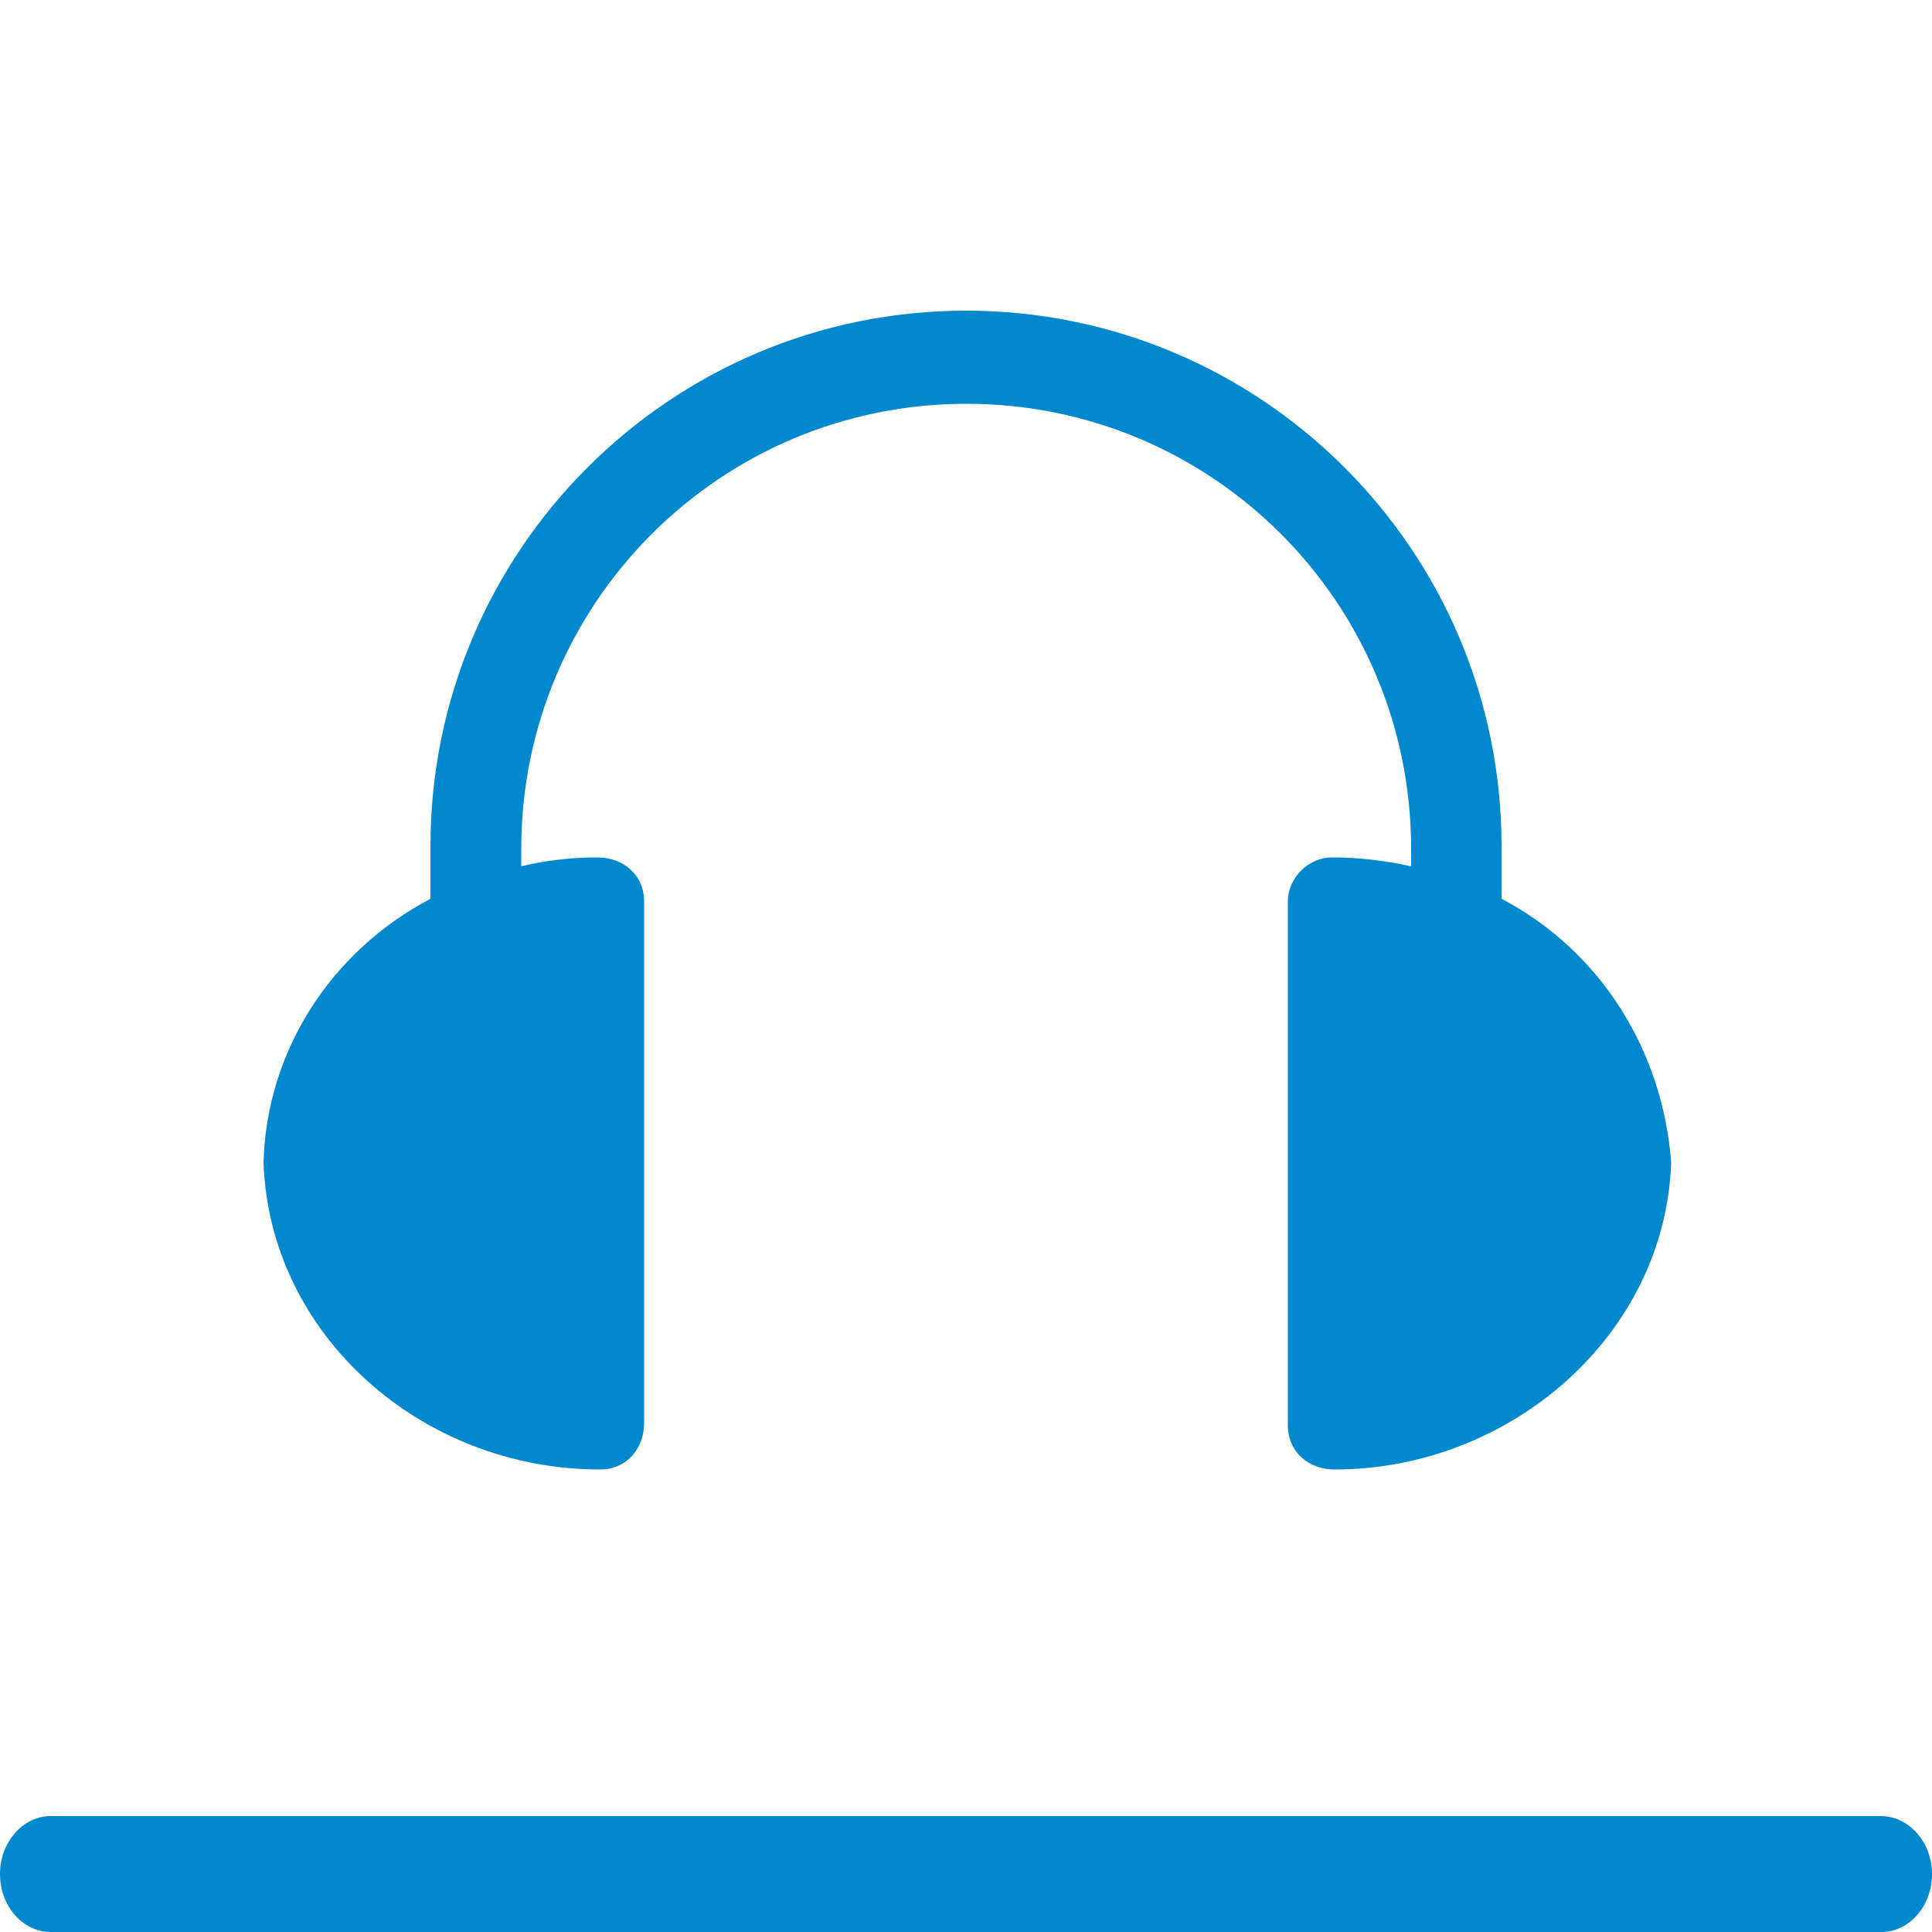
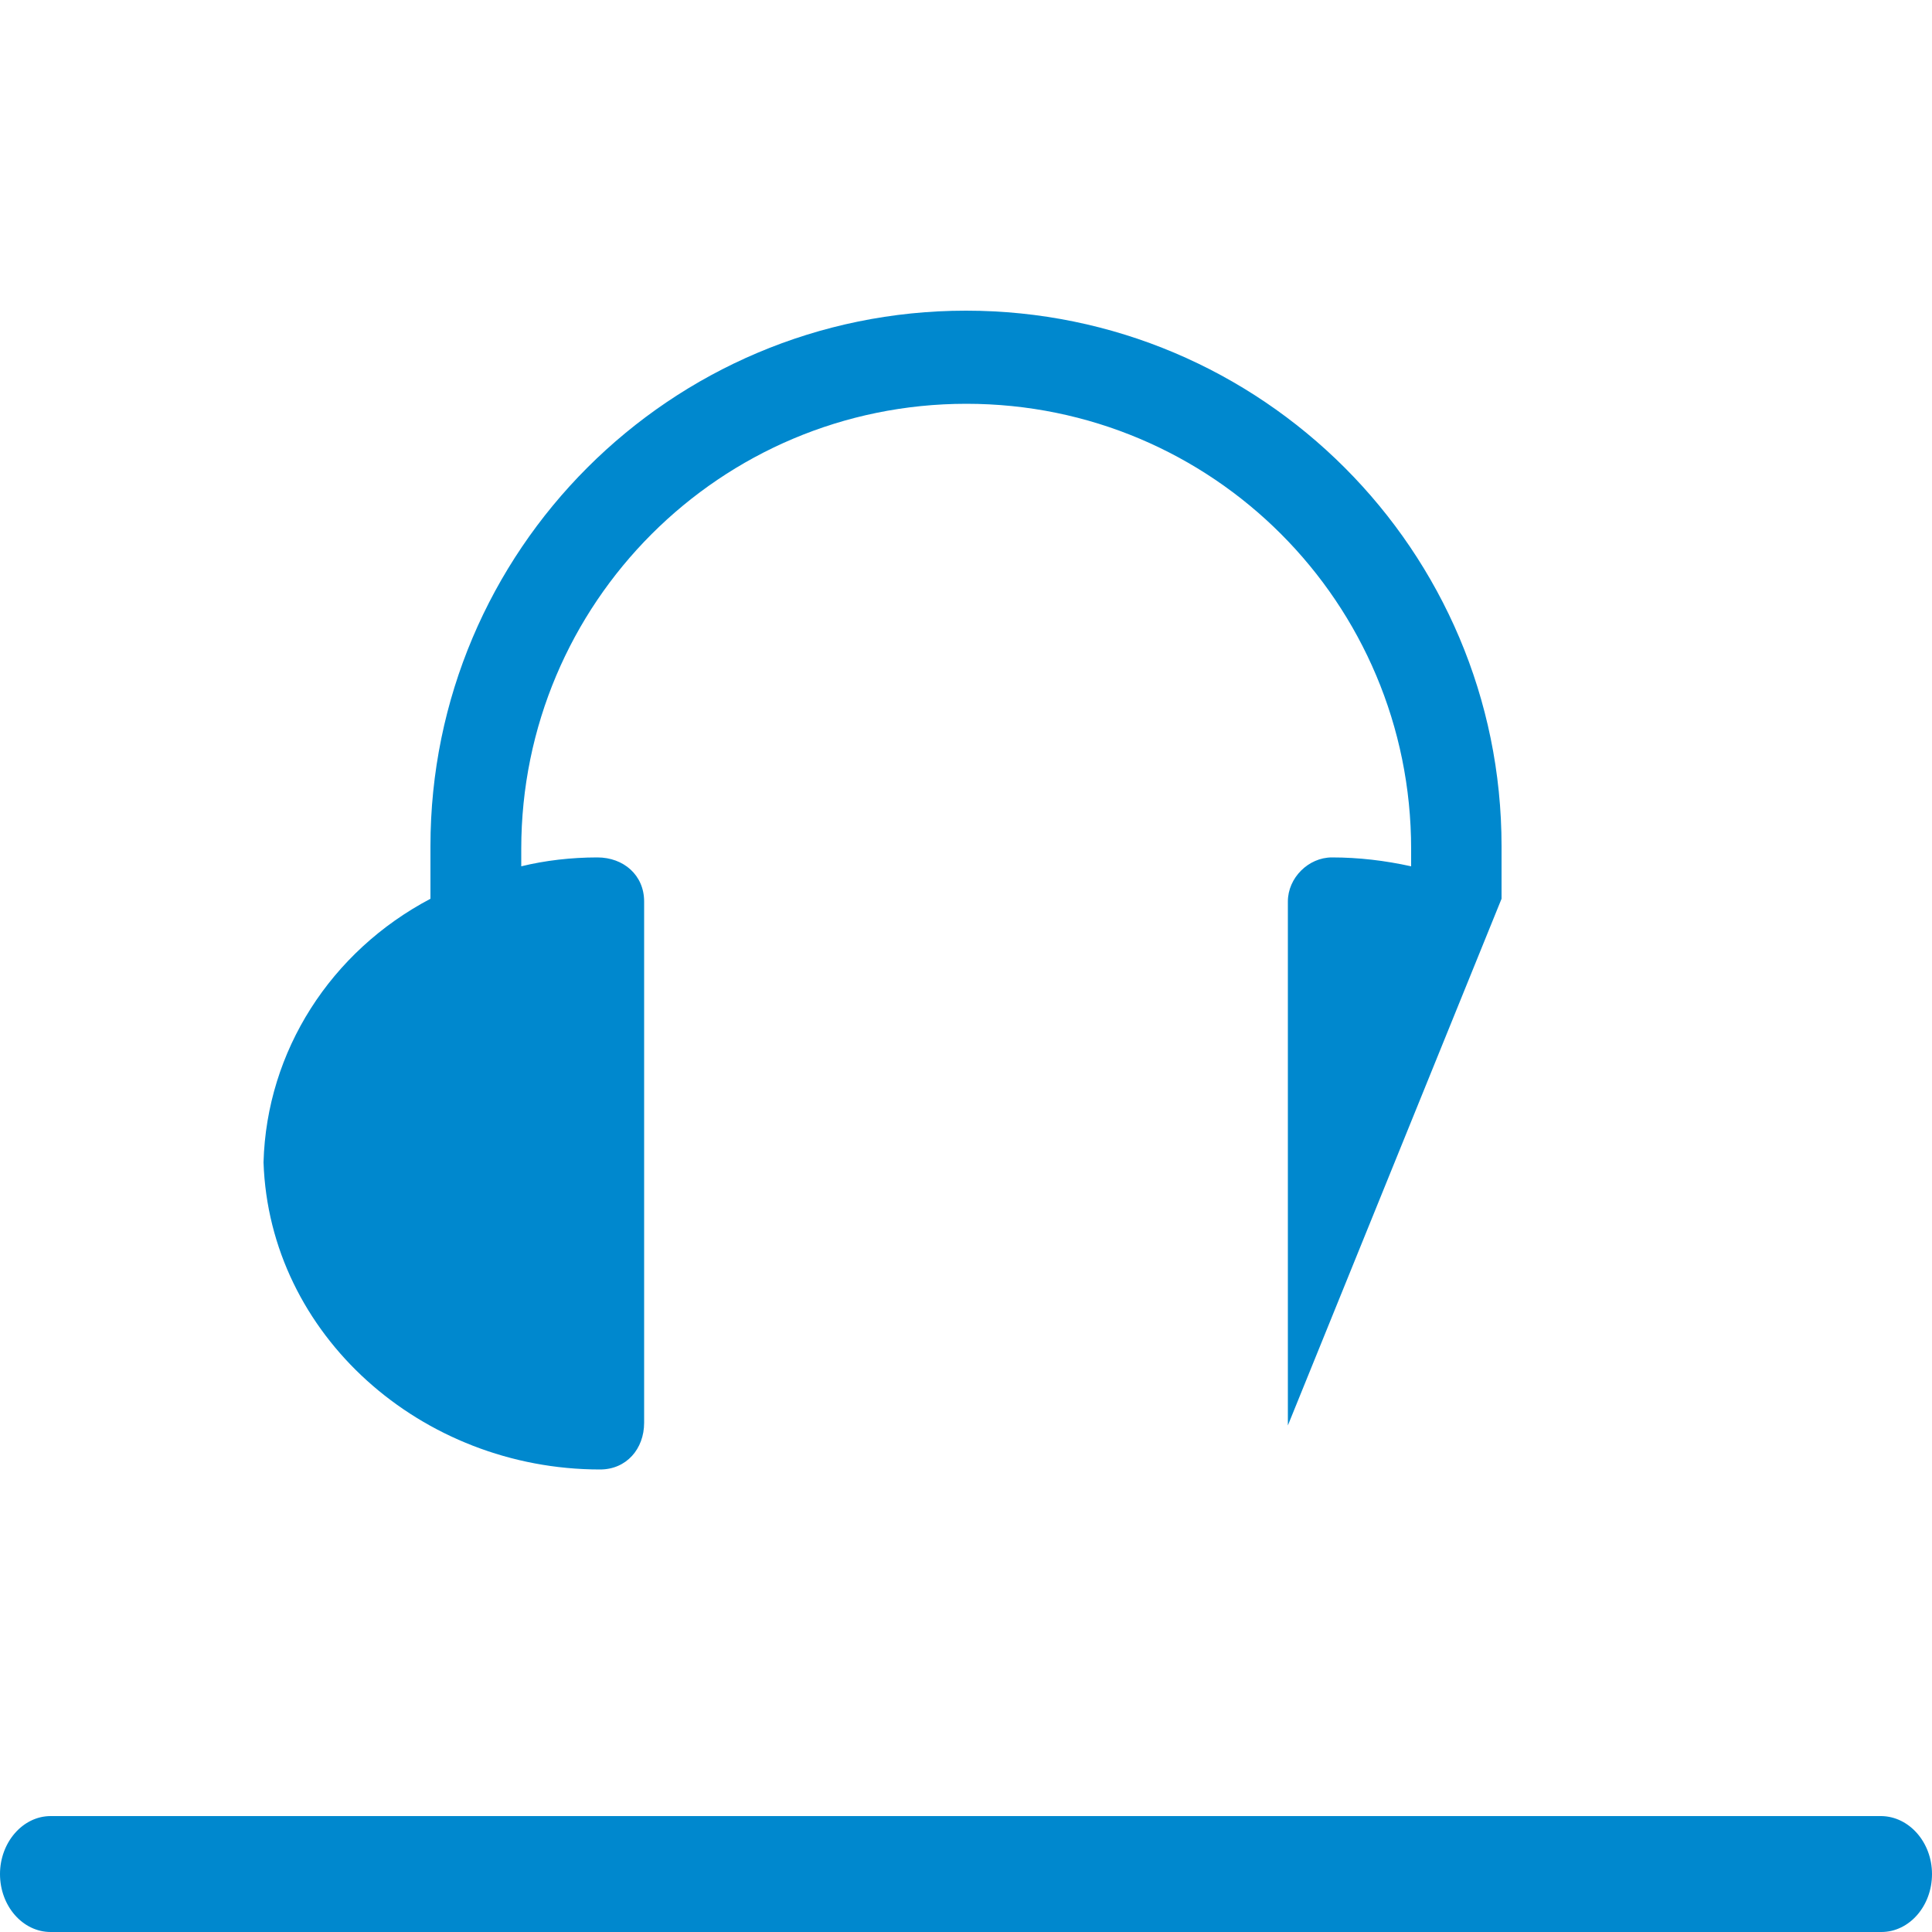
<svg viewBox="0 0 500 500">
-   <path d="M388.6 232.6V219c0-76.5-62.1-138.6-138.6-138.6S111.4 142.5 111.4 219v13.6C85.6 246.2 69 272 68.2 300.8c1.5 44.7 40.9 79.5 87.1 79.5 6.8 0 11.4-5.3 11.4-12.1V233.3c0-6.8-5.3-11.4-12.1-11.4s-13.6.8-19.7 2.3v-4.5c0-63.6 51.5-115.2 115.2-115.2S365.2 156 365.2 219.7v4.5c-6.8-1.5-13.6-2.3-20.5-2.3-6.1 0-11.4 5.3-11.4 11.4v135.6c0 6.8 5.3 11.4 12.1 11.4 45.5 0 85.6-34.8 87.1-79.5-2.2-28.8-18.1-54.6-43.9-68.2zM500 485c0 8.3-5.9 15-13.1 15H13.1C5.9 500 0 493.3 0 485c0-8.2 5.9-15 13.1-15h473.8c7.2.1 13.1 6.8 13.1 15z" fill="#0088ce" />
+   <path d="M388.6 232.6V219c0-76.5-62.1-138.6-138.6-138.6S111.4 142.5 111.4 219v13.6C85.6 246.2 69 272 68.2 300.8c1.5 44.7 40.9 79.5 87.1 79.5 6.8 0 11.4-5.3 11.4-12.1V233.3c0-6.8-5.3-11.4-12.1-11.4s-13.6.8-19.7 2.3v-4.5c0-63.6 51.5-115.2 115.2-115.2S365.2 156 365.2 219.7v4.5c-6.8-1.5-13.6-2.3-20.5-2.3-6.1 0-11.4 5.3-11.4 11.4v135.6zM500 485c0 8.3-5.9 15-13.1 15H13.1C5.9 500 0 493.3 0 485c0-8.2 5.9-15 13.1-15h473.8c7.2.1 13.1 6.8 13.1 15z" fill="#0088ce" />
</svg>